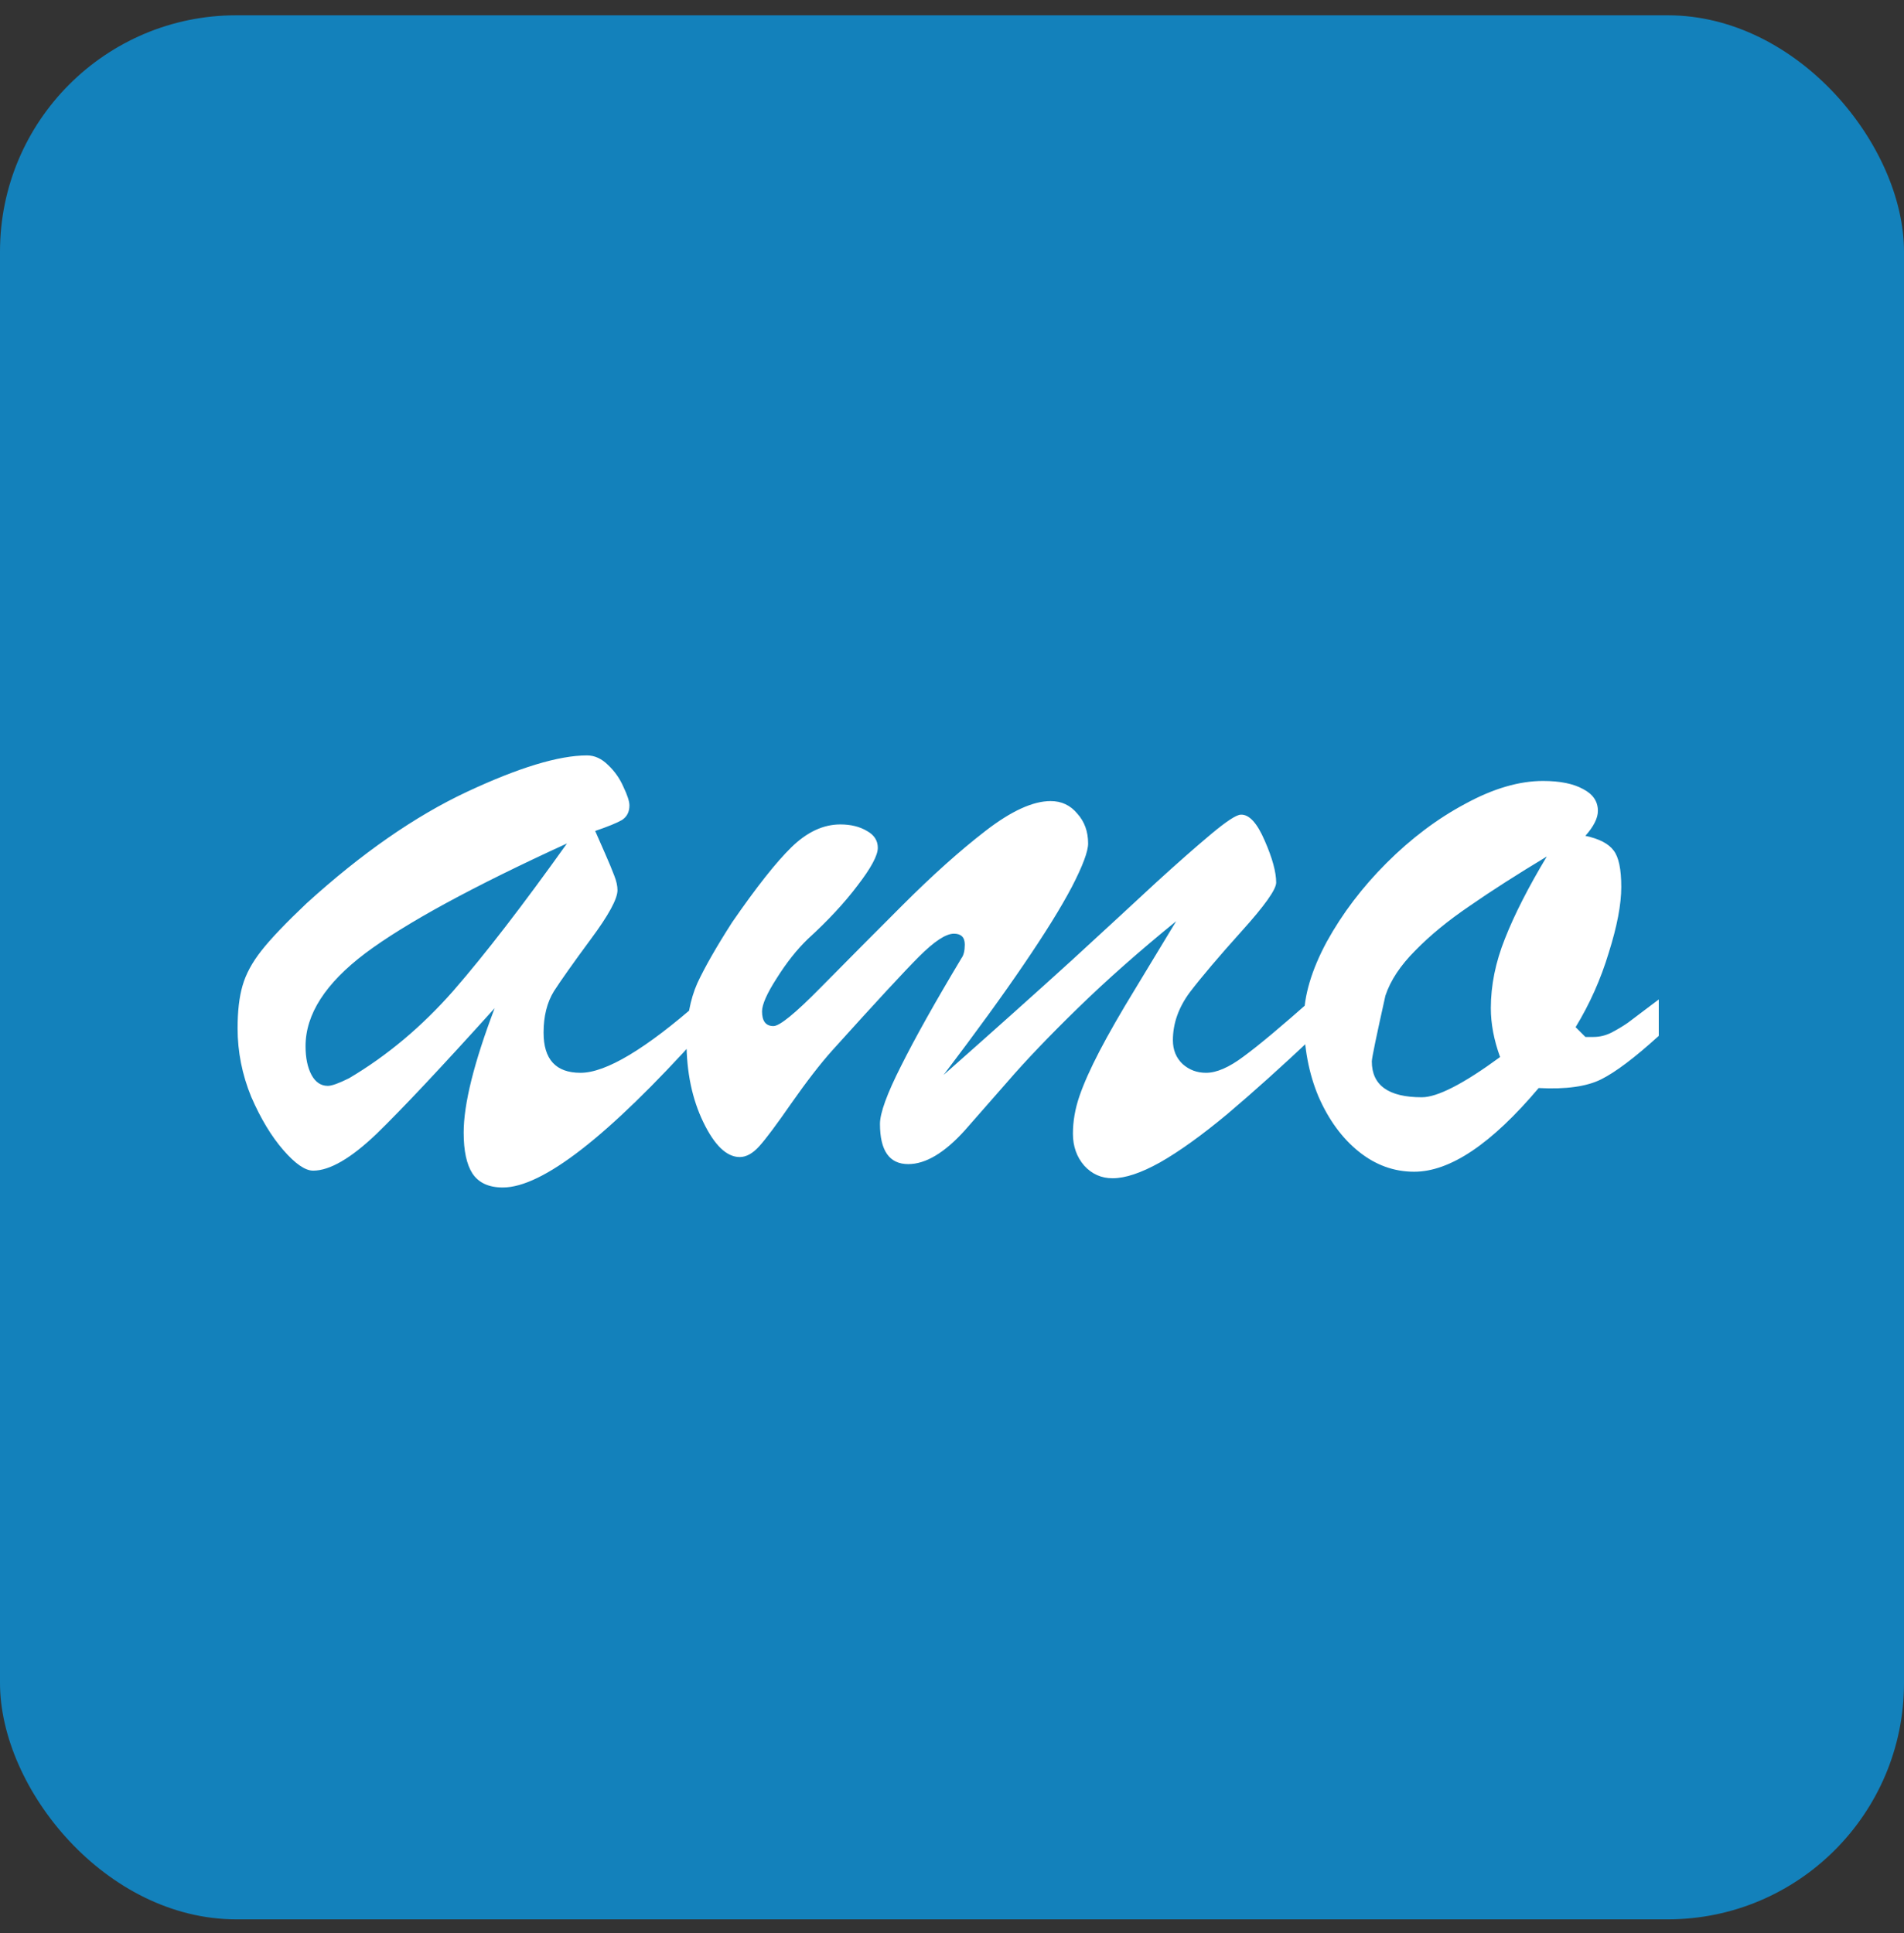
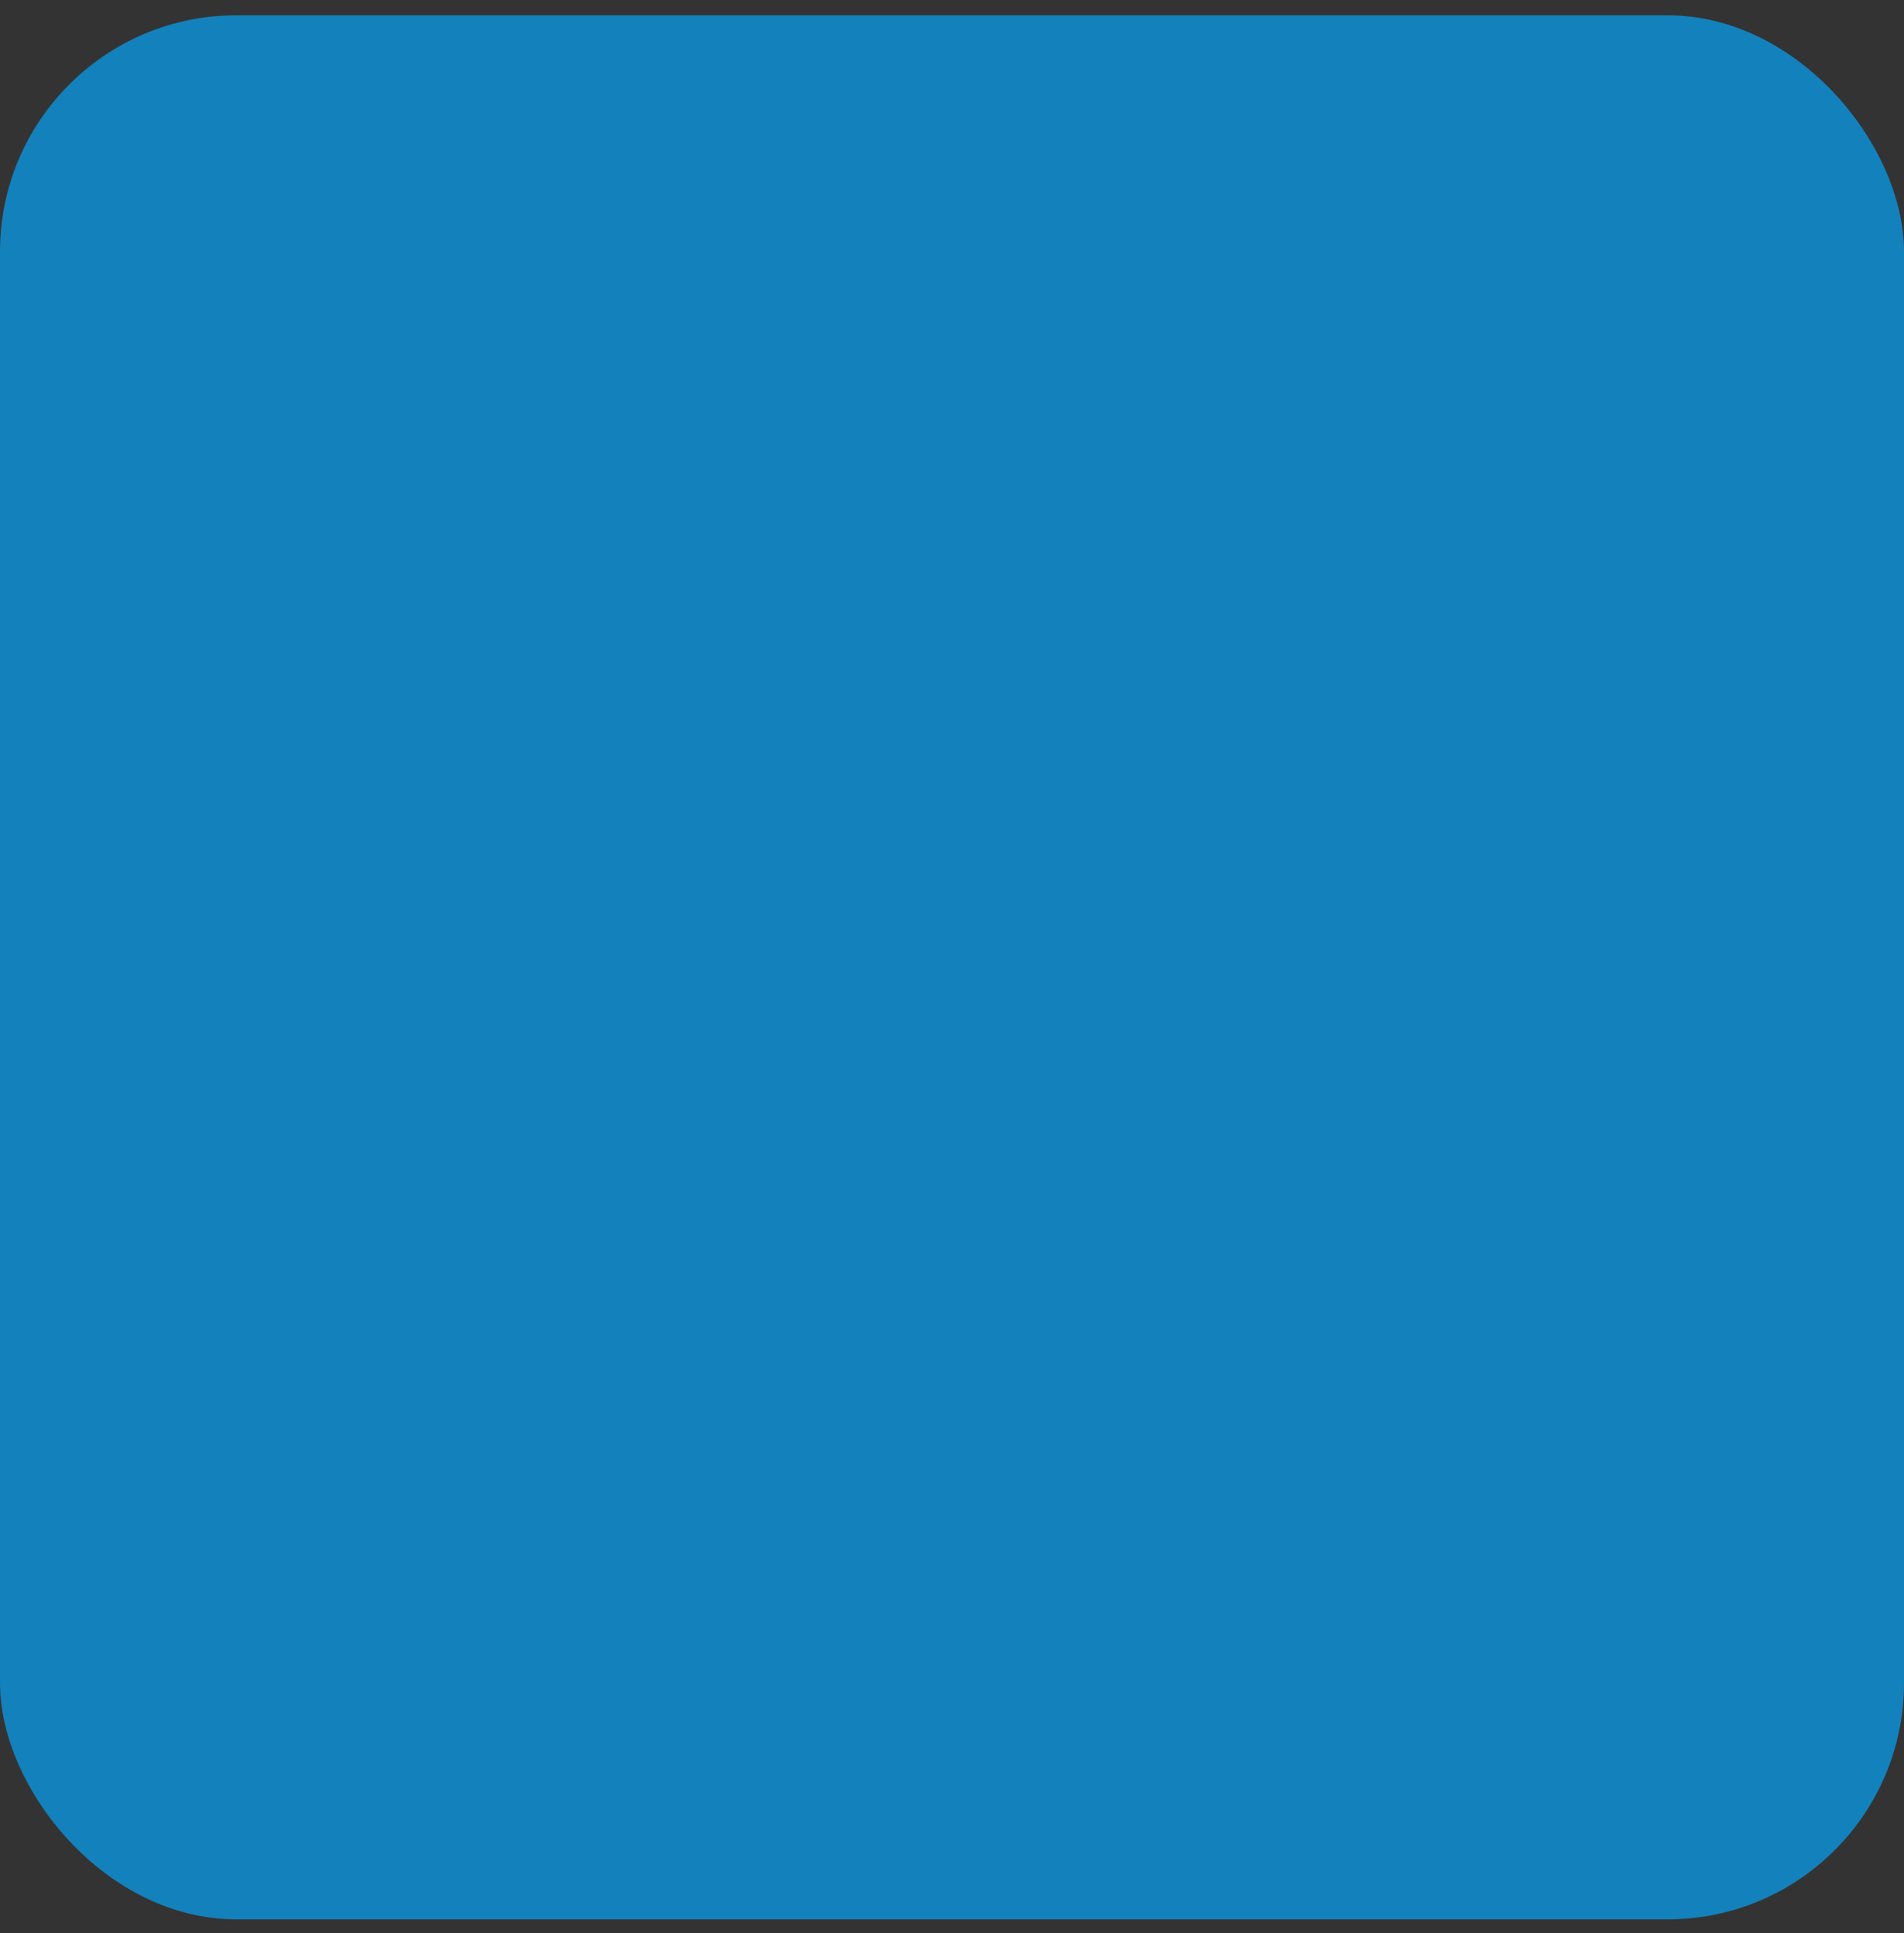
<svg xmlns="http://www.w3.org/2000/svg" width="65" height="66" viewBox="0 0 65 66" fill="none">
  <rect x="0" y="0" width="65" height="66" fill="#333333" stroke="none" />
  <rect y="0.522" width="65" height="65" rx="8.067" fill="#1381BB" />
-   <path d="M10.468 30.835C12.348 29.128 14.172 27.86 15.941 27.031C17.71 26.203 19.076 25.788 20.041 25.788C20.301 25.788 20.542 25.899 20.765 26.122C20.987 26.332 21.16 26.58 21.284 26.864C21.42 27.149 21.488 27.359 21.488 27.495C21.488 27.718 21.402 27.885 21.229 27.996C21.055 28.095 20.752 28.219 20.319 28.367C20.406 28.565 20.517 28.819 20.653 29.128C20.789 29.437 20.895 29.691 20.969 29.889C21.043 30.074 21.08 30.241 21.08 30.389C21.08 30.686 20.777 31.243 20.171 32.059C19.577 32.863 19.157 33.457 18.909 33.84C18.674 34.224 18.557 34.694 18.557 35.25C18.557 36.166 18.977 36.623 19.818 36.623C20.684 36.623 22.039 35.813 23.882 34.193V35.325C20.752 38.8 18.514 40.538 17.165 40.538C16.683 40.538 16.337 40.377 16.126 40.056C15.928 39.746 15.829 39.283 15.829 38.664C15.829 37.687 16.182 36.271 16.887 34.416C15.081 36.419 13.739 37.848 12.861 38.701C11.983 39.542 11.259 39.963 10.69 39.963C10.418 39.963 10.078 39.728 9.67 39.258C9.262 38.788 8.897 38.182 8.575 37.44C8.266 36.685 8.111 35.906 8.111 35.102C8.111 34.521 8.167 34.038 8.278 33.655C8.39 33.259 8.606 32.857 8.928 32.449C9.249 32.041 9.763 31.503 10.468 30.835ZM19.355 28.794C16.139 30.266 13.844 31.515 12.471 32.542C11.111 33.568 10.431 34.626 10.431 35.714C10.431 36.11 10.498 36.438 10.635 36.697C10.771 36.945 10.956 37.069 11.191 37.069C11.327 37.069 11.568 36.982 11.915 36.809C13.213 36.042 14.401 35.046 15.477 33.822C16.553 32.585 17.846 30.909 19.355 28.794ZM32.212 36.697C33.919 35.188 35.385 33.877 36.609 32.764C37.834 31.639 38.792 30.754 39.485 30.111C40.19 29.468 40.808 28.924 41.34 28.478C41.872 28.033 42.212 27.811 42.361 27.811C42.645 27.798 42.917 28.095 43.177 28.701C43.437 29.295 43.567 29.771 43.567 30.13C43.567 30.365 43.171 30.921 42.379 31.799C41.6 32.665 41.013 33.358 40.617 33.877C40.233 34.397 40.041 34.941 40.041 35.51C40.041 35.844 40.153 36.116 40.376 36.326C40.598 36.524 40.864 36.623 41.173 36.623C41.532 36.623 41.959 36.438 42.453 36.067C42.961 35.696 43.752 35.034 44.828 34.081V35.399C43.752 36.413 42.775 37.291 41.897 38.033C41.019 38.763 40.252 39.313 39.596 39.685C38.953 40.043 38.415 40.223 37.982 40.223C37.599 40.223 37.277 40.08 37.017 39.796C36.758 39.499 36.628 39.134 36.628 38.701C36.628 38.281 36.702 37.854 36.85 37.421C36.999 36.988 37.228 36.475 37.537 35.881C37.846 35.288 38.254 34.576 38.761 33.748C39.269 32.907 39.732 32.14 40.153 31.447C38.891 32.474 37.772 33.463 36.795 34.416C35.818 35.368 35.02 36.203 34.401 36.92C33.783 37.625 33.294 38.182 32.936 38.59C32.243 39.357 31.6 39.74 31.006 39.74C30.363 39.74 30.041 39.283 30.041 38.367C30.041 37.996 30.282 37.334 30.765 36.382C31.247 35.417 31.934 34.193 32.824 32.709C32.898 32.61 32.936 32.455 32.936 32.245C32.936 31.997 32.812 31.874 32.565 31.874C32.292 31.874 31.897 32.133 31.377 32.653C30.87 33.16 29.881 34.23 28.409 35.863C28 36.32 27.537 36.92 27.017 37.662C26.51 38.392 26.145 38.881 25.922 39.128C25.7 39.375 25.477 39.499 25.255 39.499C24.809 39.499 24.395 39.103 24.012 38.312C23.628 37.52 23.436 36.599 23.436 35.547C23.436 34.78 23.56 34.119 23.807 33.562C24.067 33.005 24.463 32.313 24.995 31.484C25.823 30.284 26.498 29.431 27.017 28.924C27.549 28.404 28.106 28.144 28.687 28.144C29.046 28.144 29.349 28.219 29.596 28.367C29.843 28.503 29.967 28.695 29.967 28.942C29.967 29.202 29.738 29.629 29.281 30.222C28.835 30.816 28.266 31.428 27.574 32.059C27.203 32.418 26.85 32.863 26.516 33.395C26.182 33.914 26.015 34.292 26.015 34.527C26.015 34.861 26.145 35.028 26.405 35.028C26.615 35.028 27.147 34.595 28 33.729C28.854 32.863 29.788 31.923 30.802 30.909C31.829 29.882 32.775 29.035 33.641 28.367C34.519 27.687 35.261 27.347 35.867 27.347C36.238 27.347 36.541 27.489 36.776 27.773C37.023 28.046 37.147 28.386 37.147 28.794C37.147 29.066 36.962 29.561 36.591 30.278C36.22 30.983 35.675 31.861 34.958 32.913C34.253 33.952 33.338 35.213 32.212 36.697ZM56.628 34.119V35.362C55.812 36.104 55.156 36.599 54.661 36.846C54.167 37.093 53.456 37.192 52.528 37.143C50.92 39.048 49.504 40 48.279 40C47.587 40 46.956 39.771 46.387 39.313C45.818 38.856 45.36 38.231 45.014 37.44C44.68 36.648 44.513 35.764 44.513 34.786C44.513 33.995 44.773 33.117 45.292 32.152C45.824 31.187 46.504 30.29 47.333 29.462C48.174 28.621 49.071 27.947 50.023 27.439C50.976 26.92 51.86 26.66 52.676 26.66C53.258 26.66 53.715 26.753 54.049 26.939C54.383 27.112 54.55 27.359 54.55 27.681C54.55 27.928 54.408 28.212 54.123 28.534C54.593 28.633 54.915 28.8 55.088 29.035C55.261 29.258 55.348 29.672 55.348 30.278C55.348 30.872 55.206 31.62 54.921 32.523C54.649 33.426 54.272 34.273 53.789 35.065L54.123 35.399H54.402C54.612 35.399 54.816 35.349 55.014 35.25C55.224 35.139 55.41 35.028 55.571 34.916C55.731 34.793 56.084 34.527 56.628 34.119ZM52.806 29.239C51.78 29.858 50.901 30.42 50.172 30.927C49.442 31.422 48.823 31.929 48.316 32.449C47.809 32.956 47.469 33.469 47.296 33.989C46.987 35.374 46.832 36.122 46.832 36.234C46.832 37.05 47.401 37.458 48.539 37.458C49.071 37.458 49.961 37.001 51.211 36.085C51 35.504 50.895 34.947 50.895 34.416C50.895 33.636 51.056 32.845 51.378 32.041C51.699 31.224 52.175 30.29 52.806 29.239Z" fill="white" />
</svg>